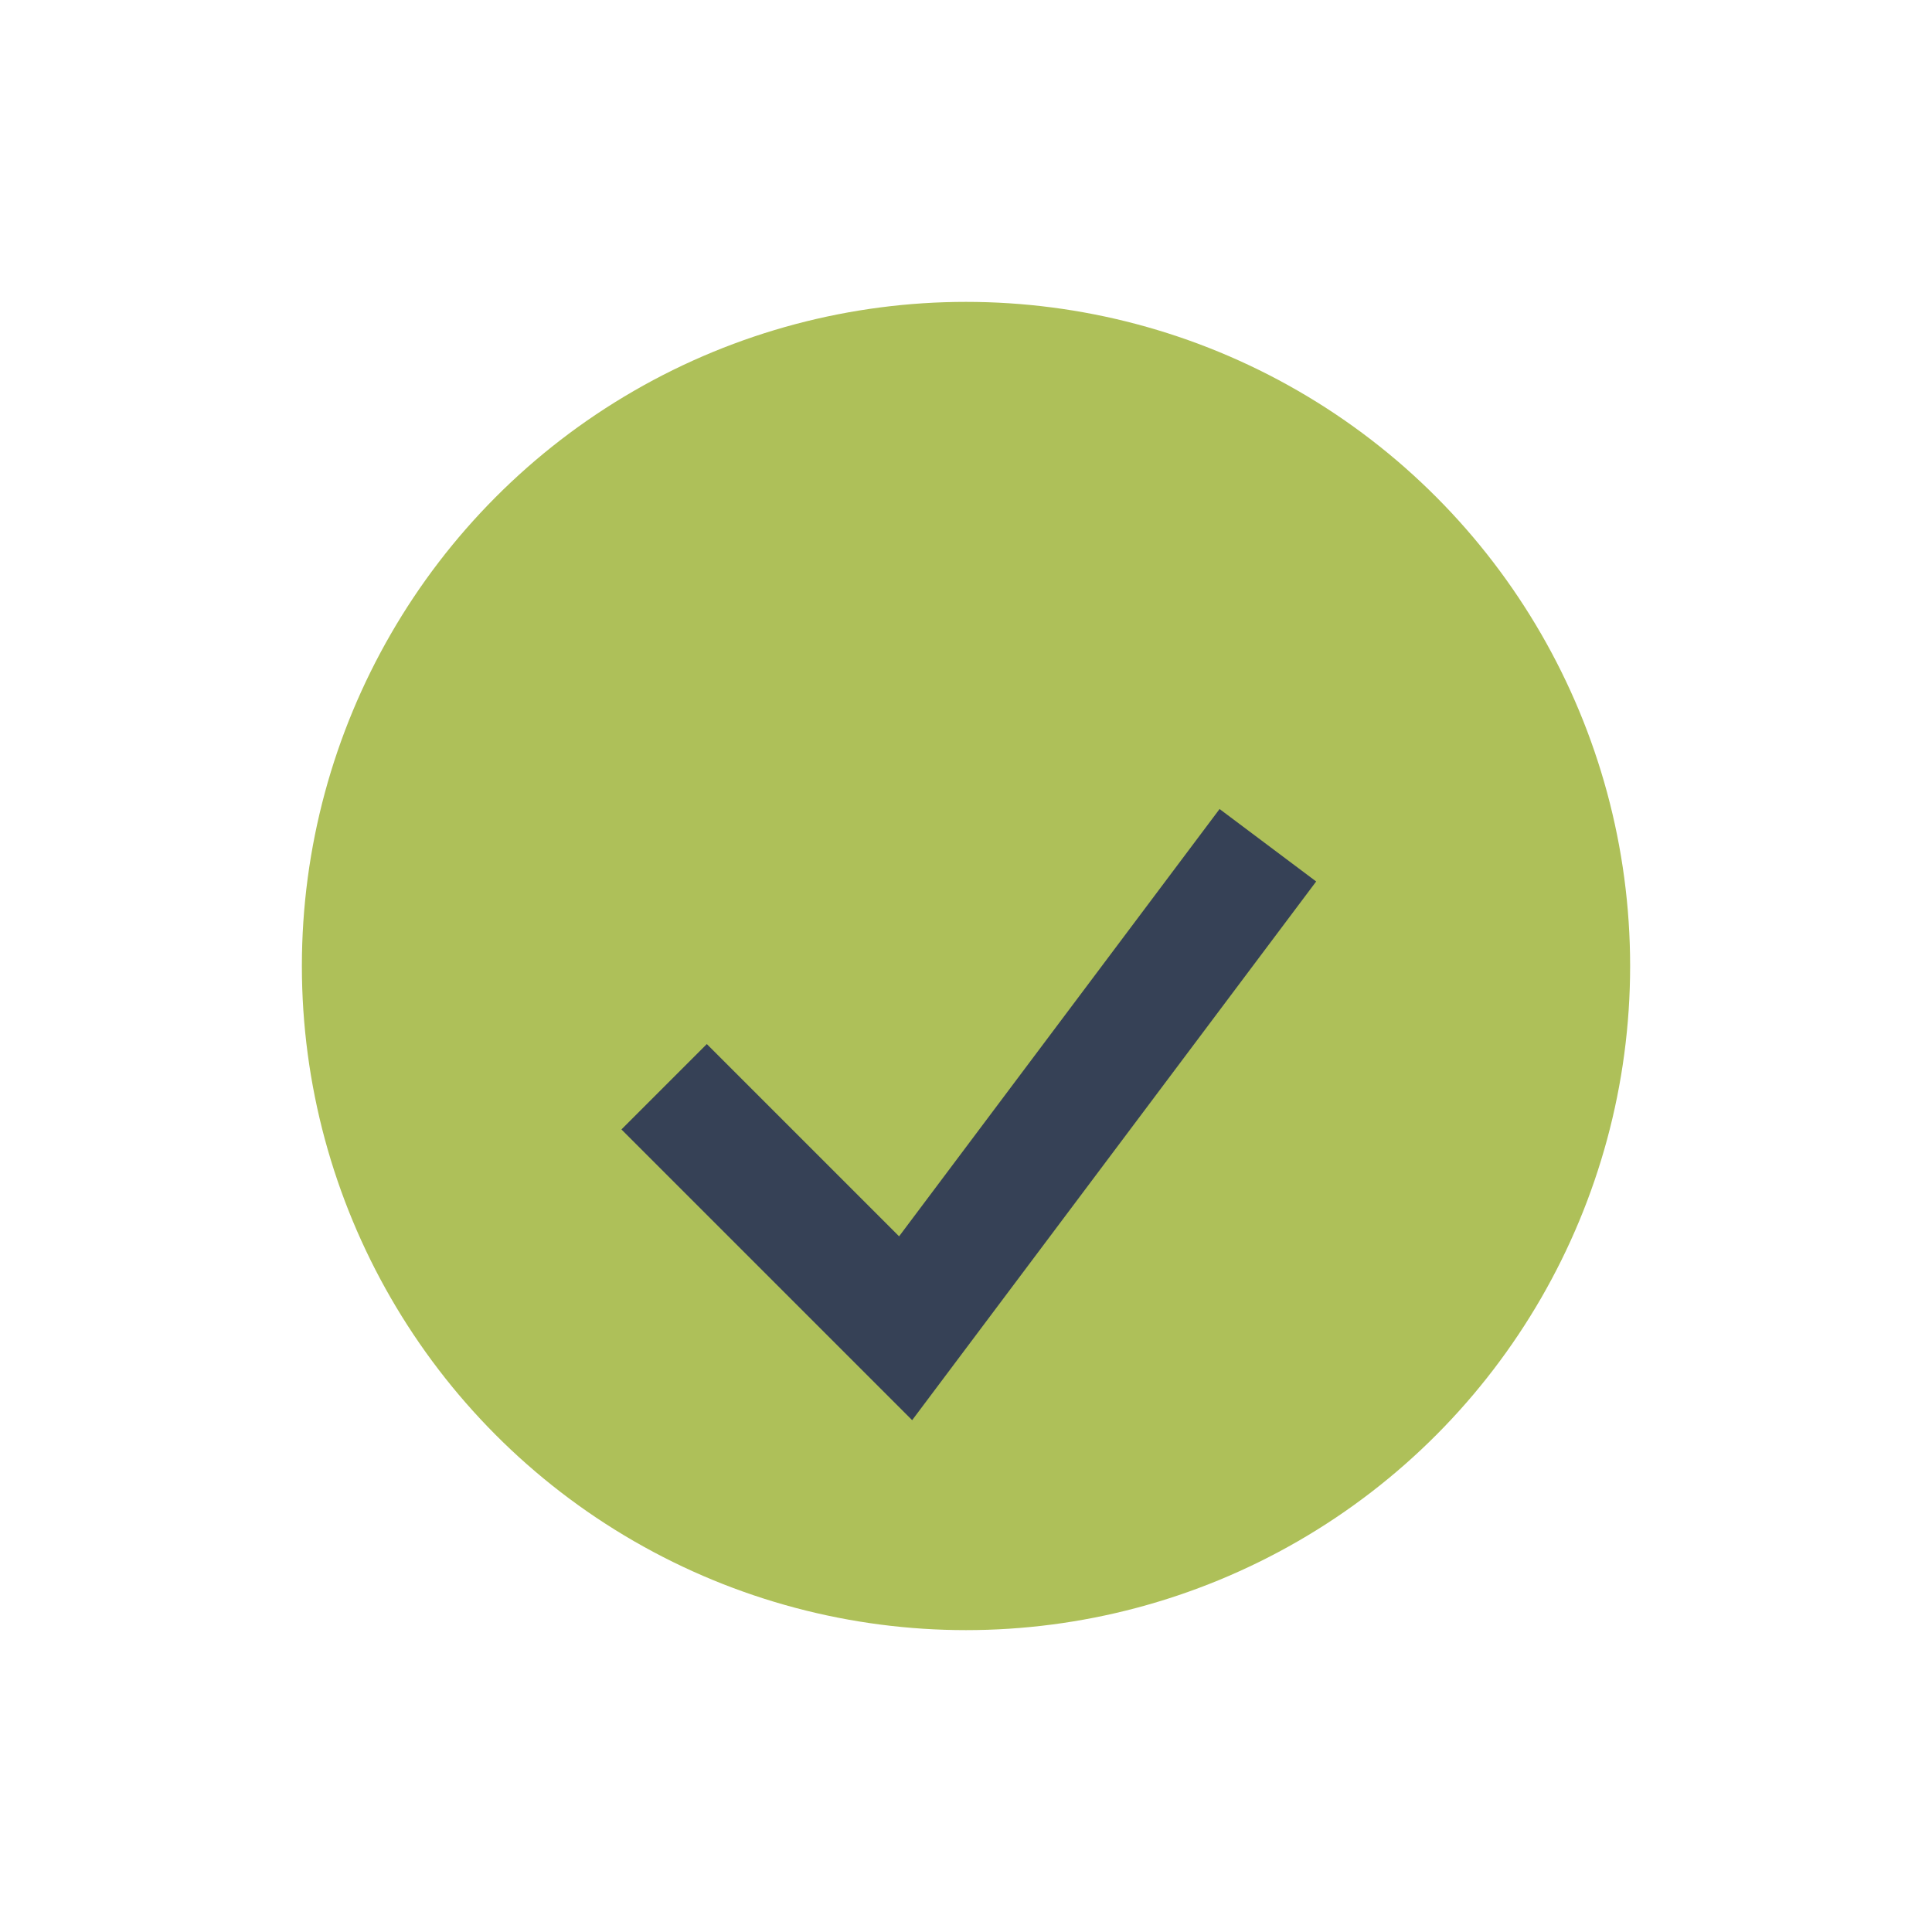
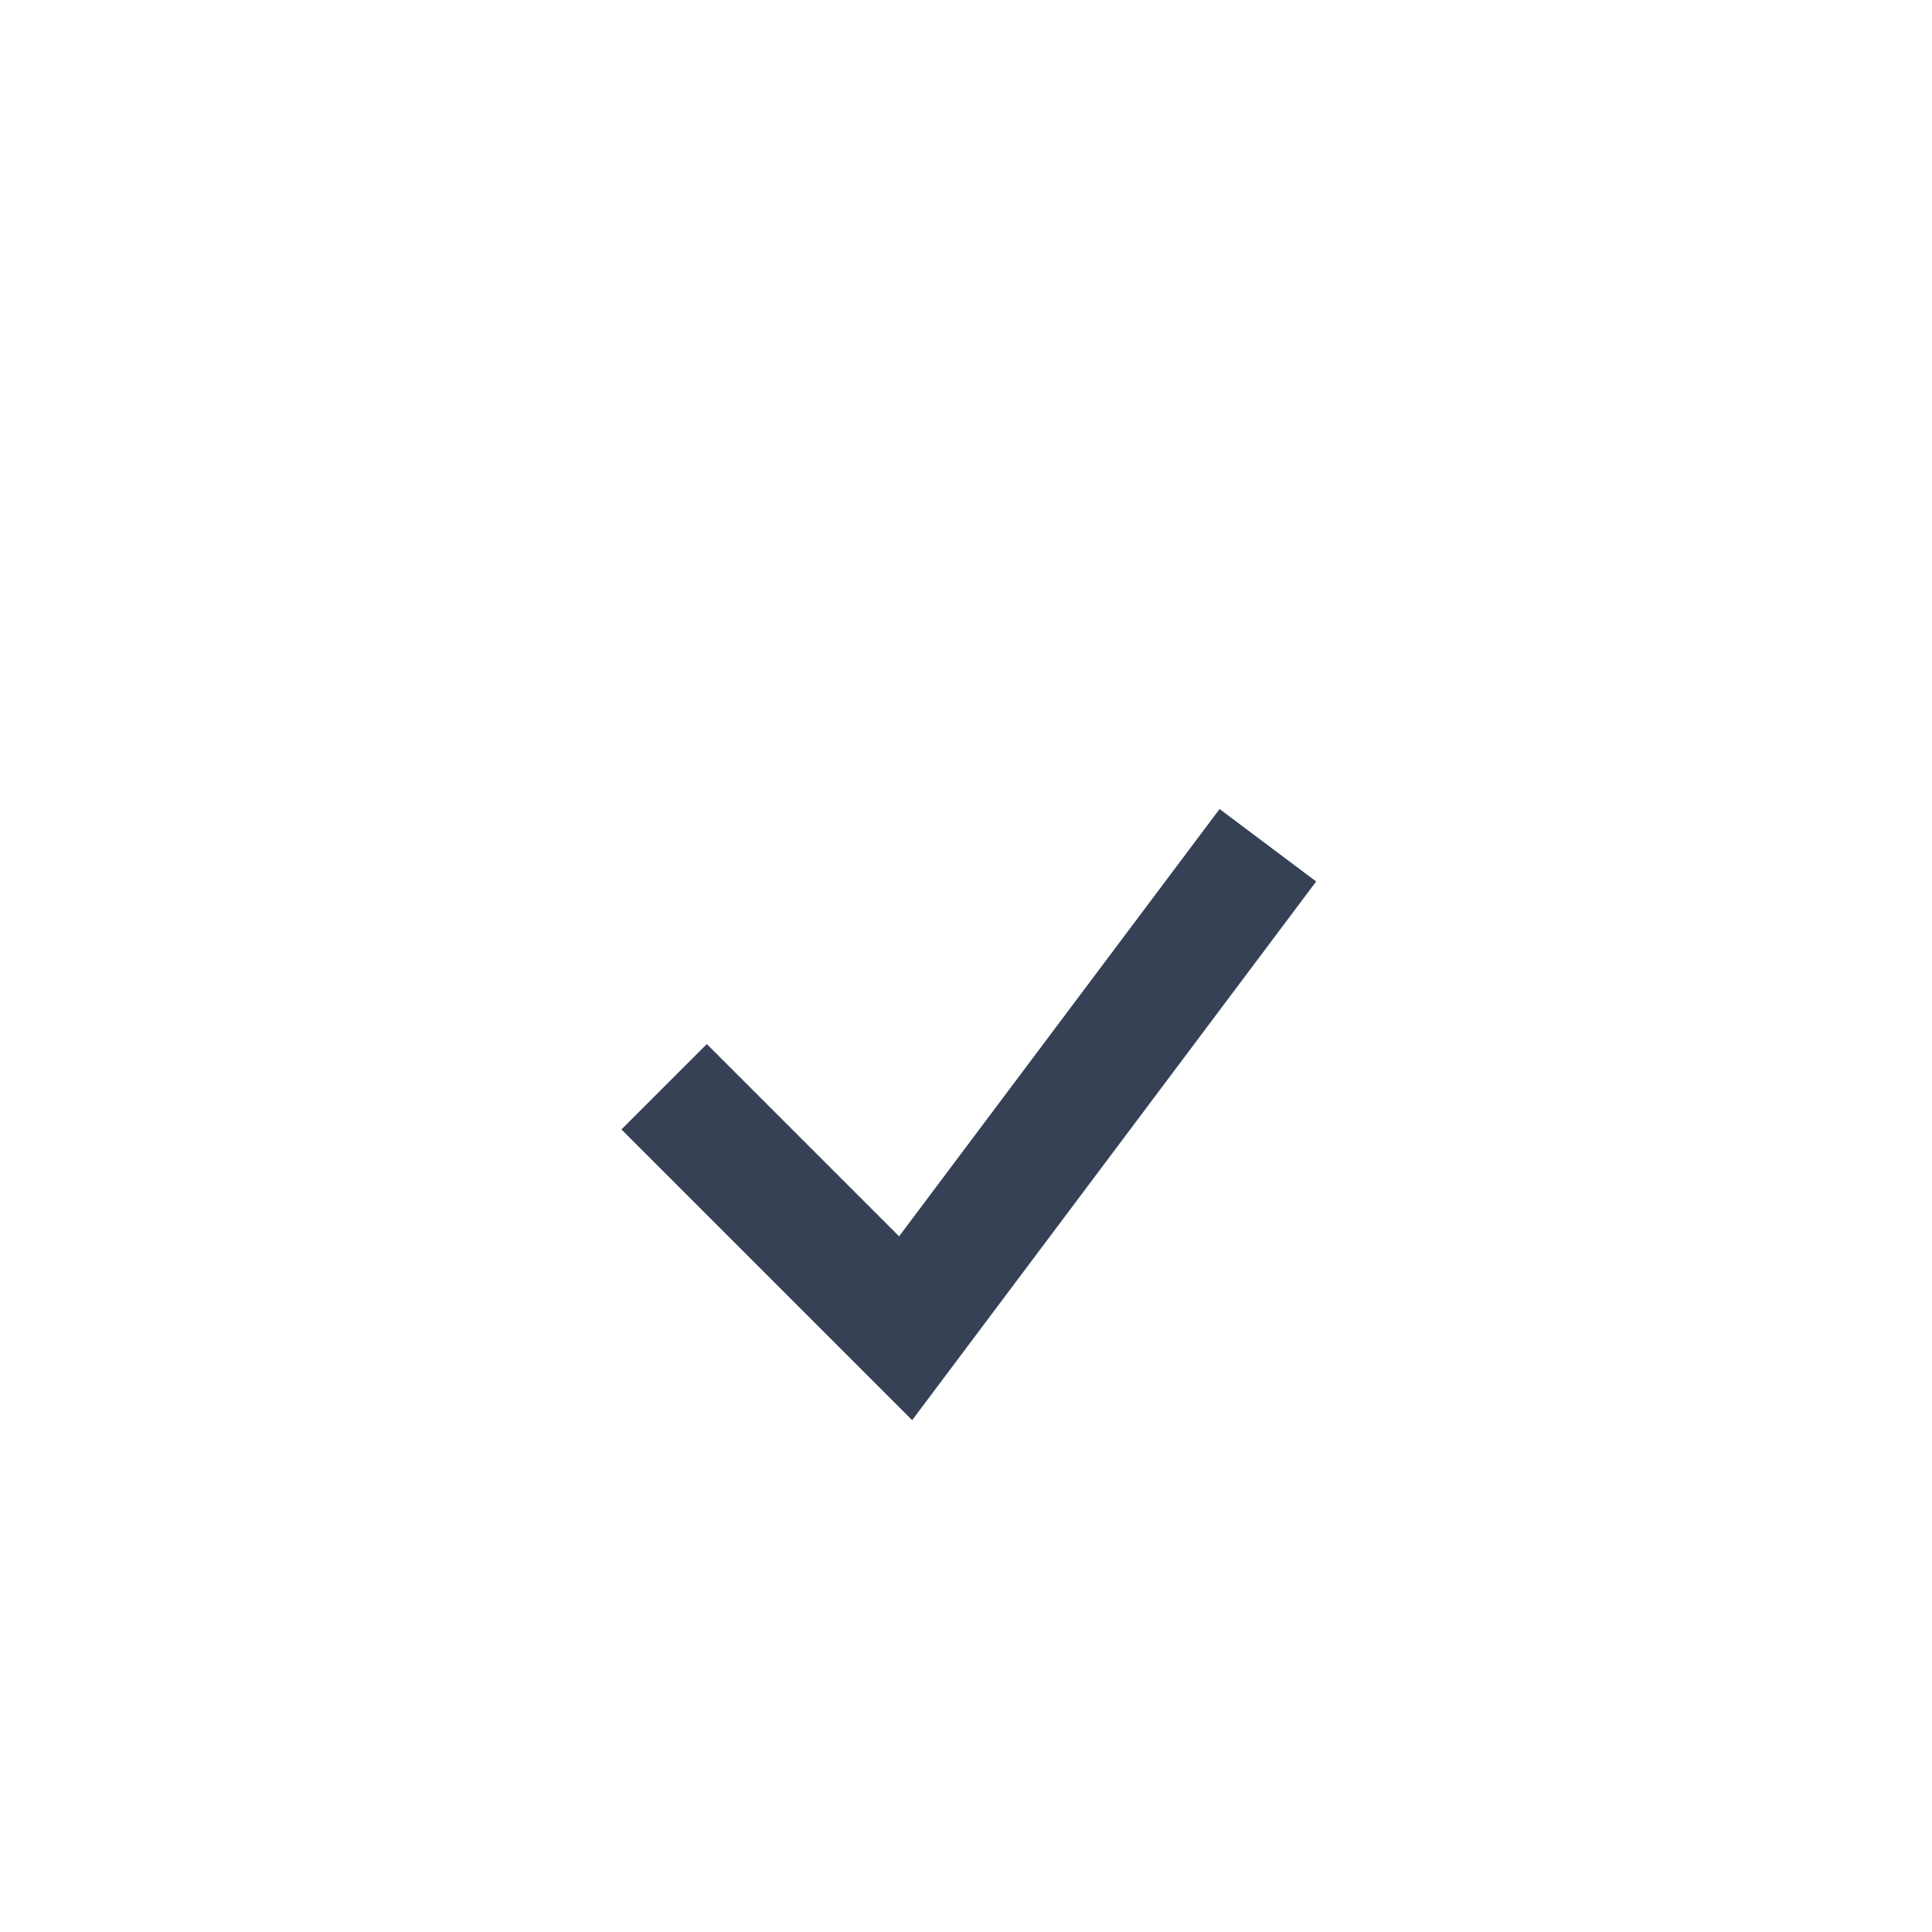
<svg xmlns="http://www.w3.org/2000/svg" width="32" height="32" viewBox="0 0 32 32">
-   <circle cx="16" cy="16" r="11" fill="#AEC059" />
  <path d="M11 18l4 4 6-8" stroke="#364156" stroke-width="2" fill="none" />
</svg>